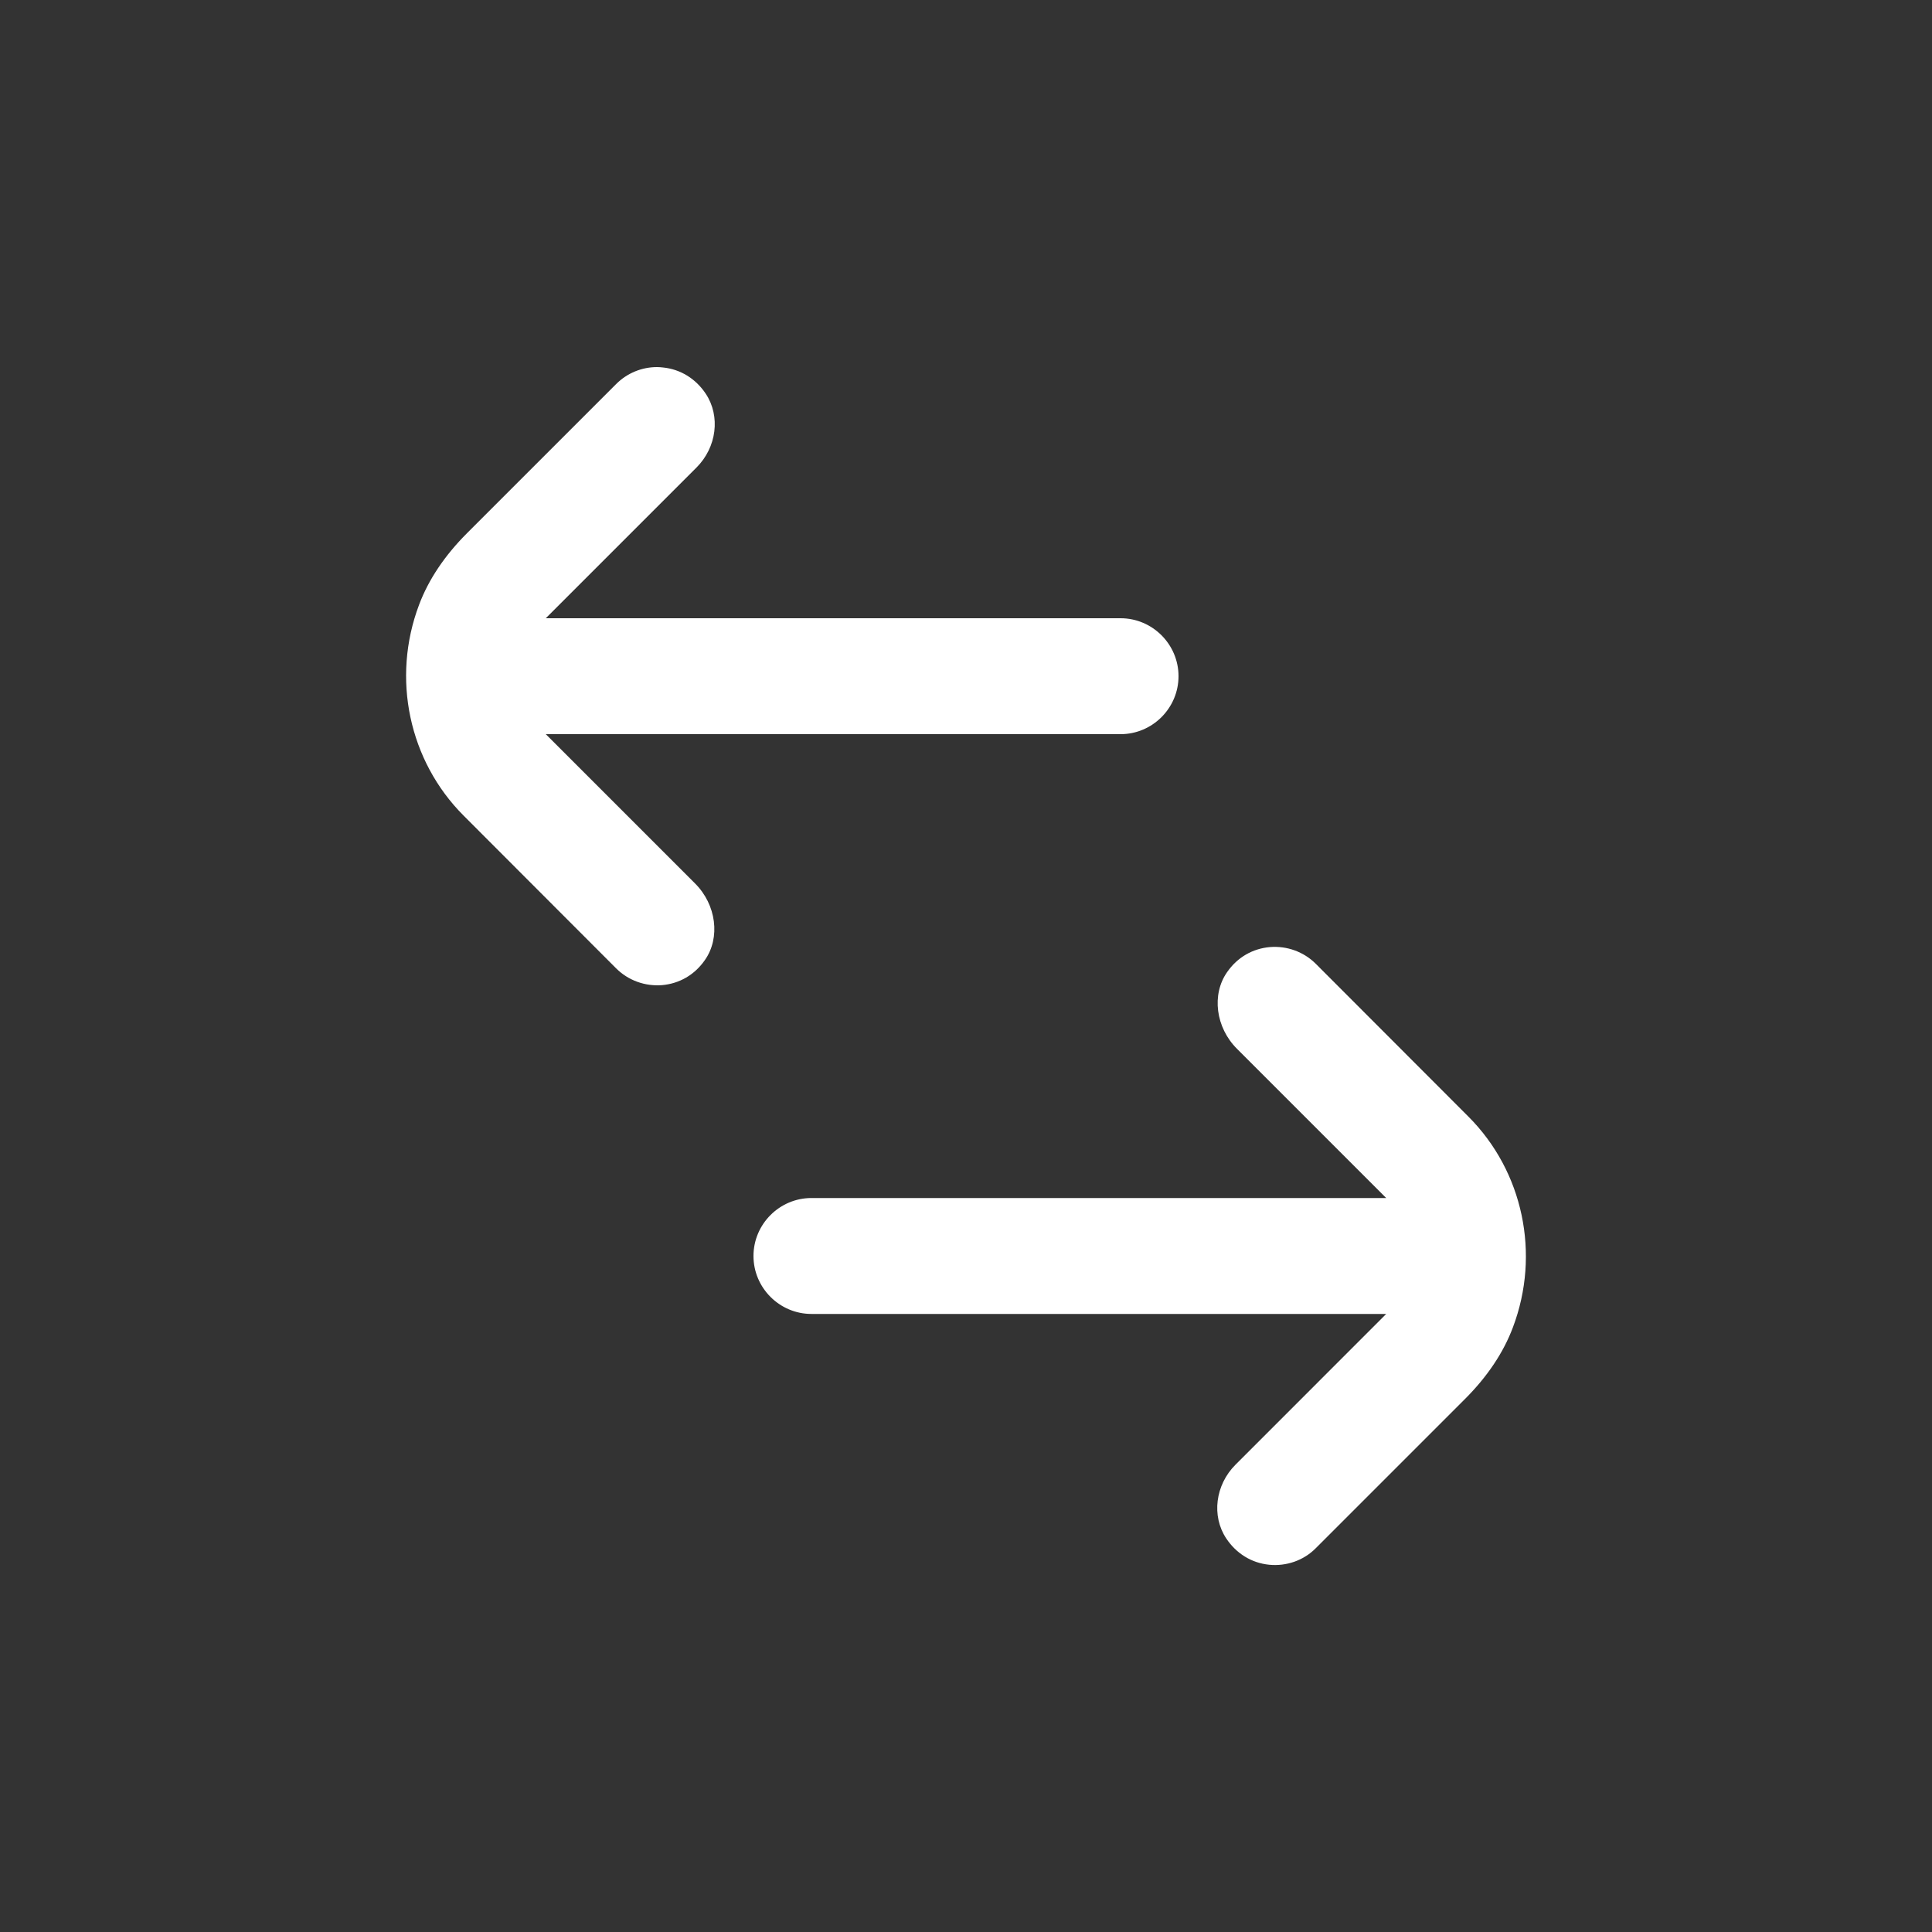
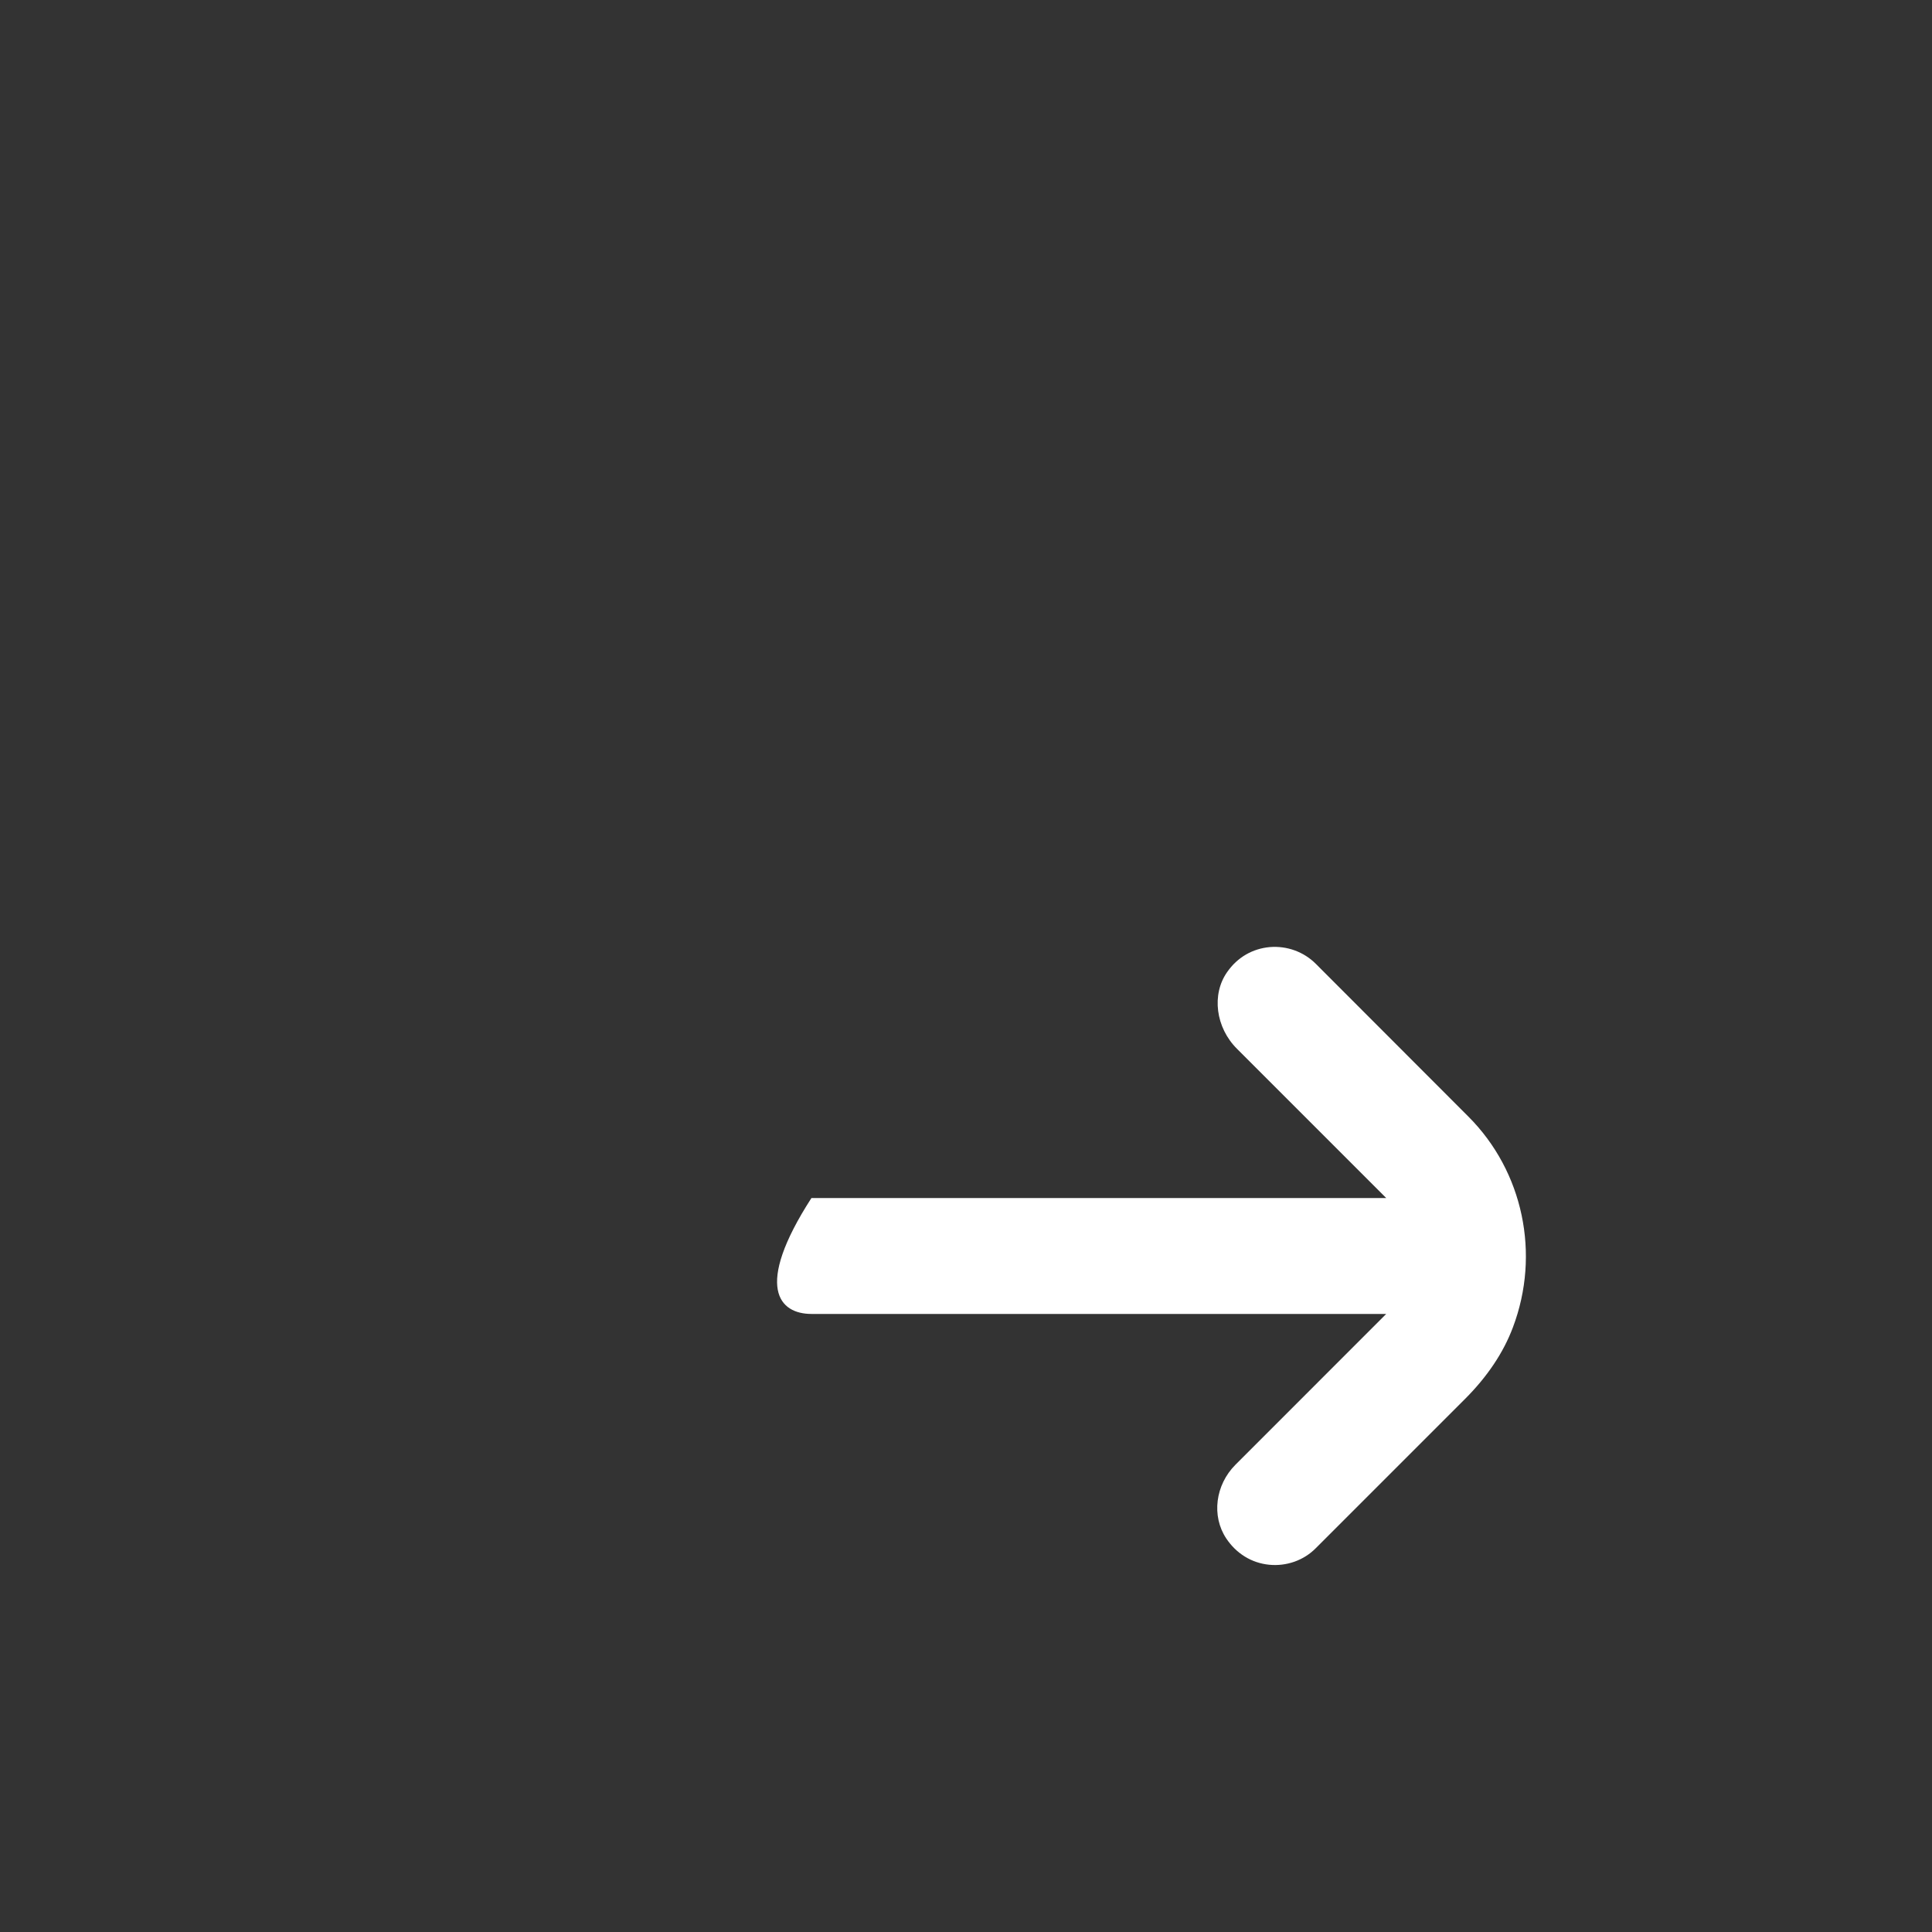
<svg xmlns="http://www.w3.org/2000/svg" width="64" height="64" viewBox="0 0 64 64" fill="none">
  <rect x="0" y="0" width="64" height="64" fill="#333333" stroke="none" />
-   <path d="M42.041 51.834C42.611 51.891 43.187 51.693 43.59 51.283L48.531 46.342C49.267 45.606 49.805 44.806 50.118 43.968C51.034 41.542 50.458 38.803 48.64 36.986L43.59 31.93C43.187 31.526 42.63 31.328 42.067 31.373C41.491 31.424 40.992 31.712 40.653 32.198C40.128 32.941 40.269 34.041 40.979 34.745L45.92 39.686H26.88C25.824 39.686 24.96 40.55 24.96 41.606C24.96 42.662 25.824 43.526 26.88 43.526H45.92L40.928 48.519C40.256 49.191 40.128 50.221 40.621 50.963C40.953 51.462 41.459 51.776 42.042 51.834L42.041 51.834Z" fill="white" />
-   <path d="M37.12 20.48H18.08L23.072 15.488C23.744 14.816 23.872 13.785 23.379 13.043C23.047 12.544 22.541 12.23 21.959 12.173C21.895 12.166 21.831 12.16 21.766 12.16C21.261 12.16 20.774 12.358 20.41 12.723L15.469 17.664C14.733 18.4 14.195 19.2 13.881 20.038C12.966 22.464 13.542 25.203 15.36 27.021L20.409 32.077C20.812 32.48 21.369 32.678 21.933 32.634C22.509 32.582 23.008 32.294 23.347 31.808C23.872 31.066 23.731 29.965 23.02 29.261L18.08 24.32H37.12C38.176 24.32 39.04 23.456 39.04 22.4C39.04 21.344 38.176 20.48 37.12 20.48L37.12 20.48Z" fill="white" />
+   <path d="M42.041 51.834C42.611 51.891 43.187 51.693 43.59 51.283L48.531 46.342C49.267 45.606 49.805 44.806 50.118 43.968C51.034 41.542 50.458 38.803 48.64 36.986L43.59 31.93C43.187 31.526 42.63 31.328 42.067 31.373C41.491 31.424 40.992 31.712 40.653 32.198C40.128 32.941 40.269 34.041 40.979 34.745L45.92 39.686H26.88C24.96 42.662 25.824 43.526 26.88 43.526H45.92L40.928 48.519C40.256 49.191 40.128 50.221 40.621 50.963C40.953 51.462 41.459 51.776 42.042 51.834L42.041 51.834Z" fill="white" />
</svg>